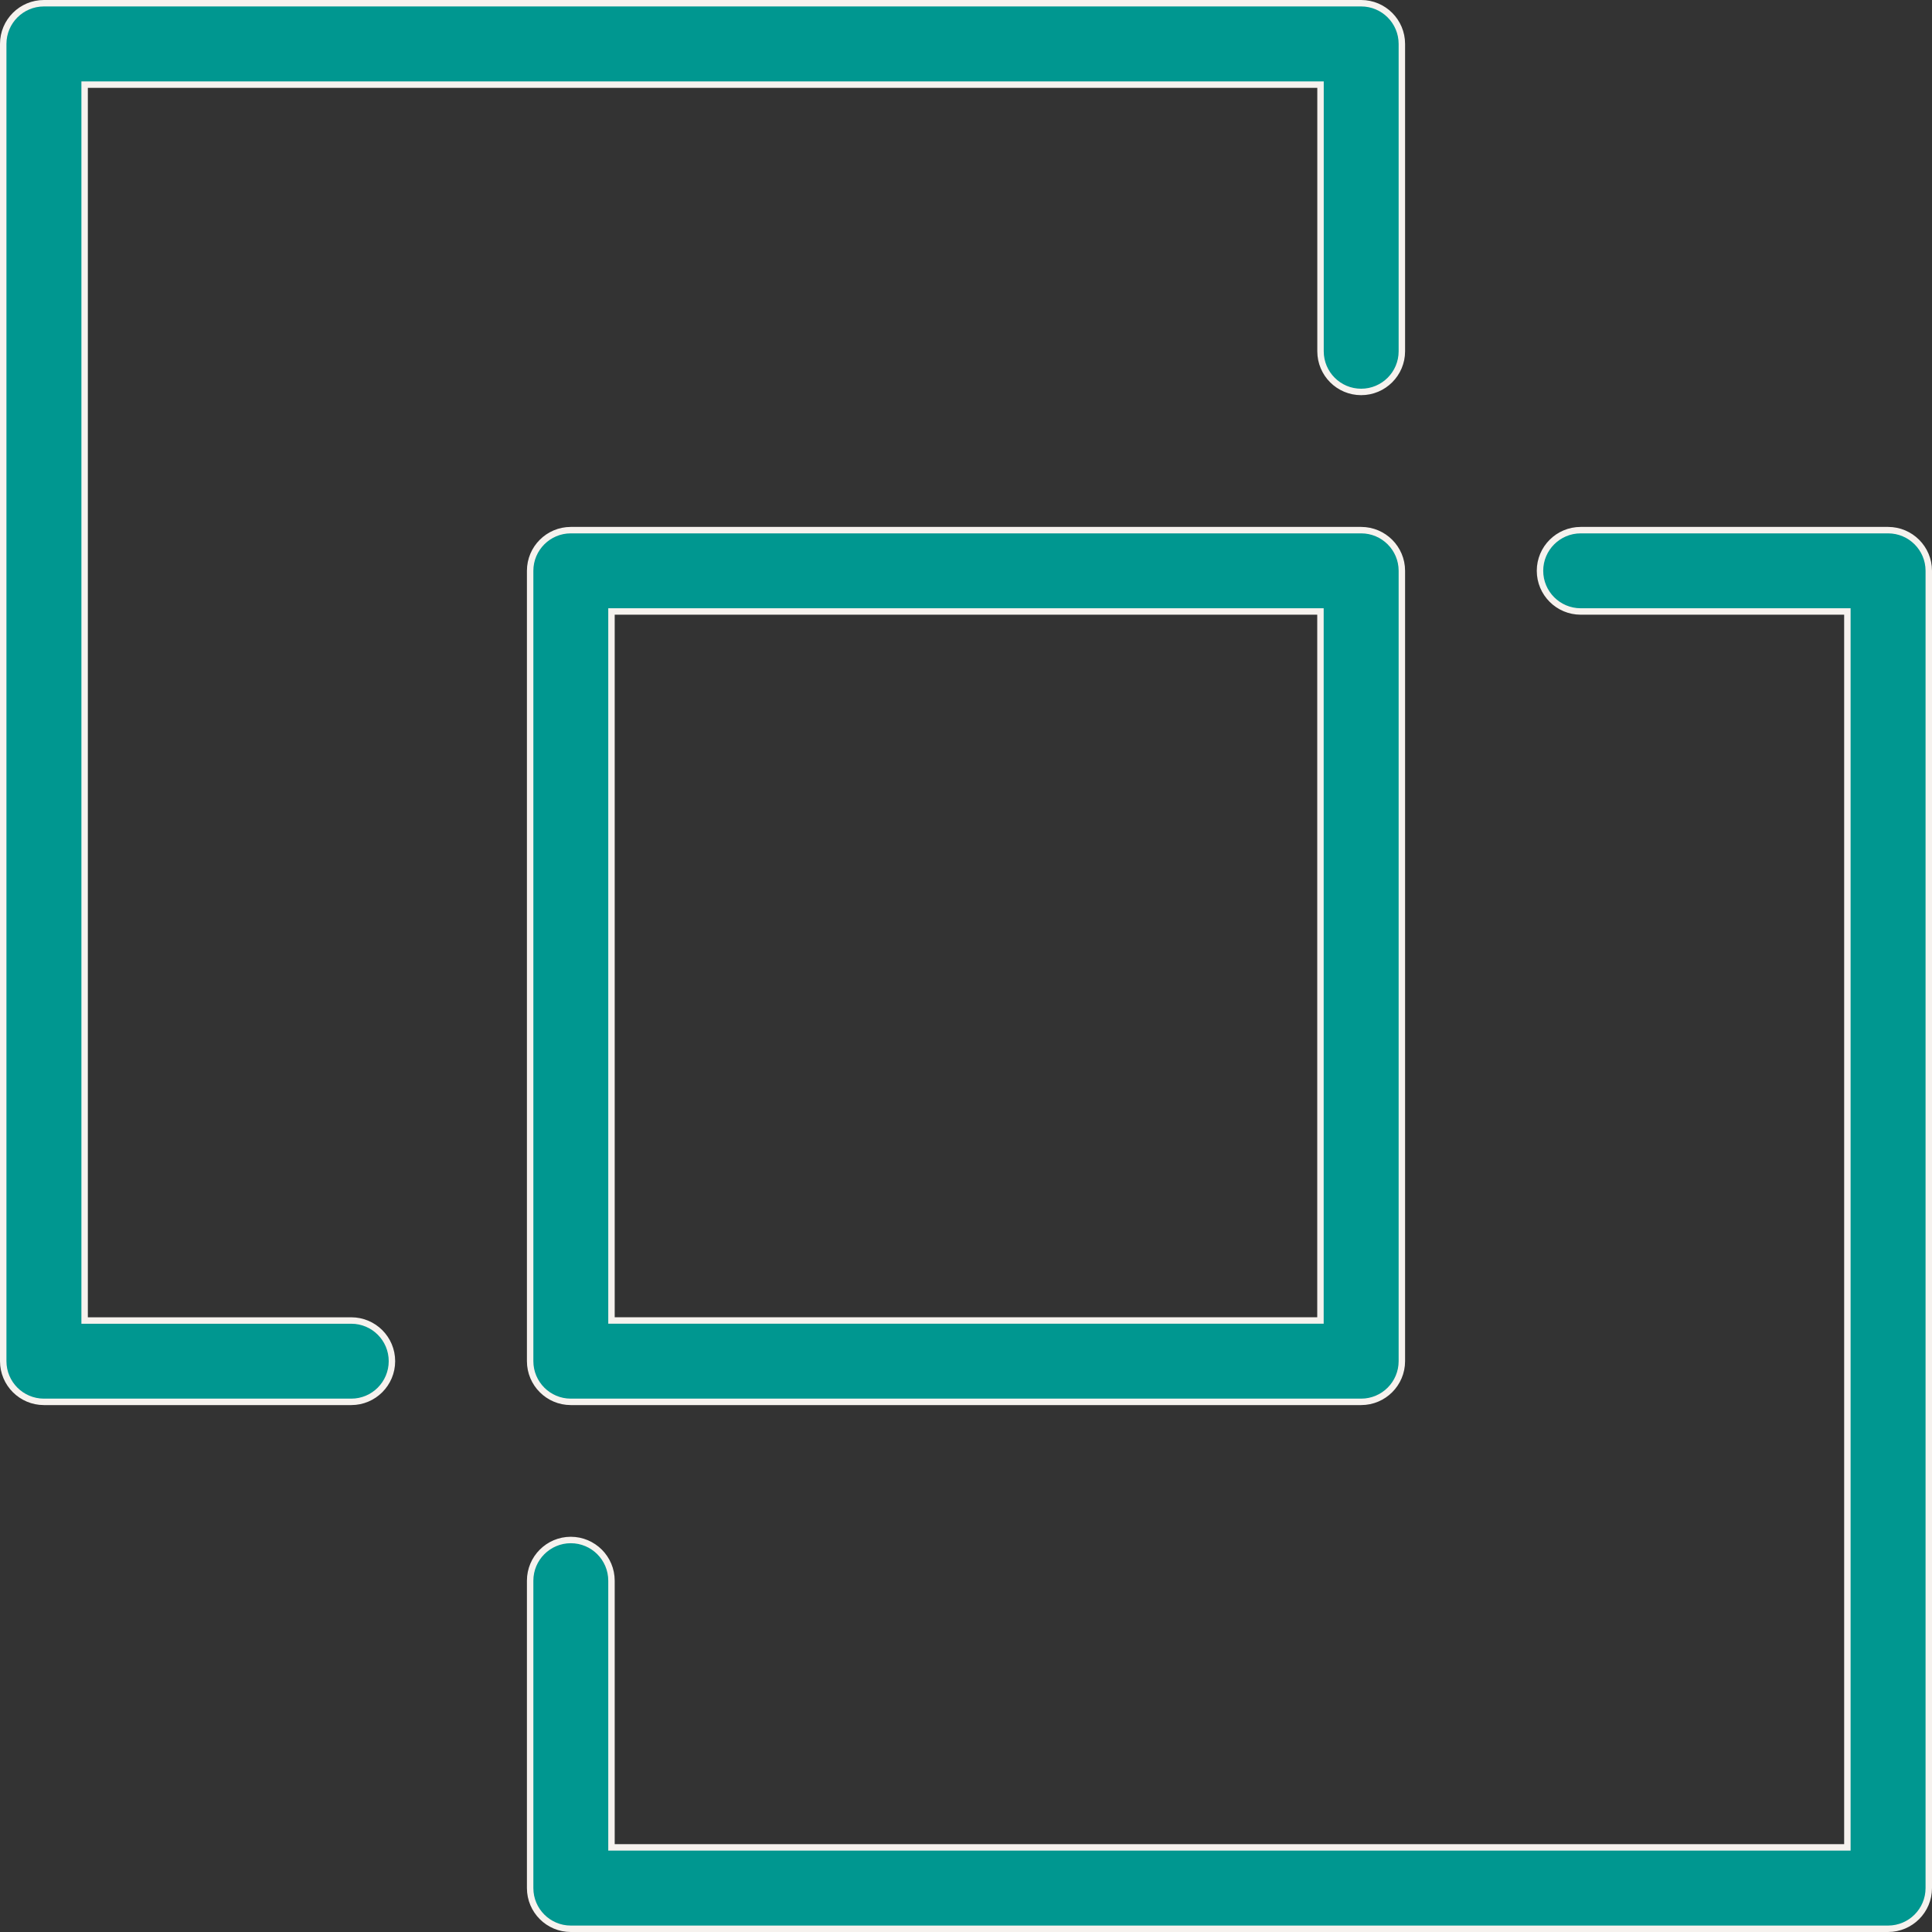
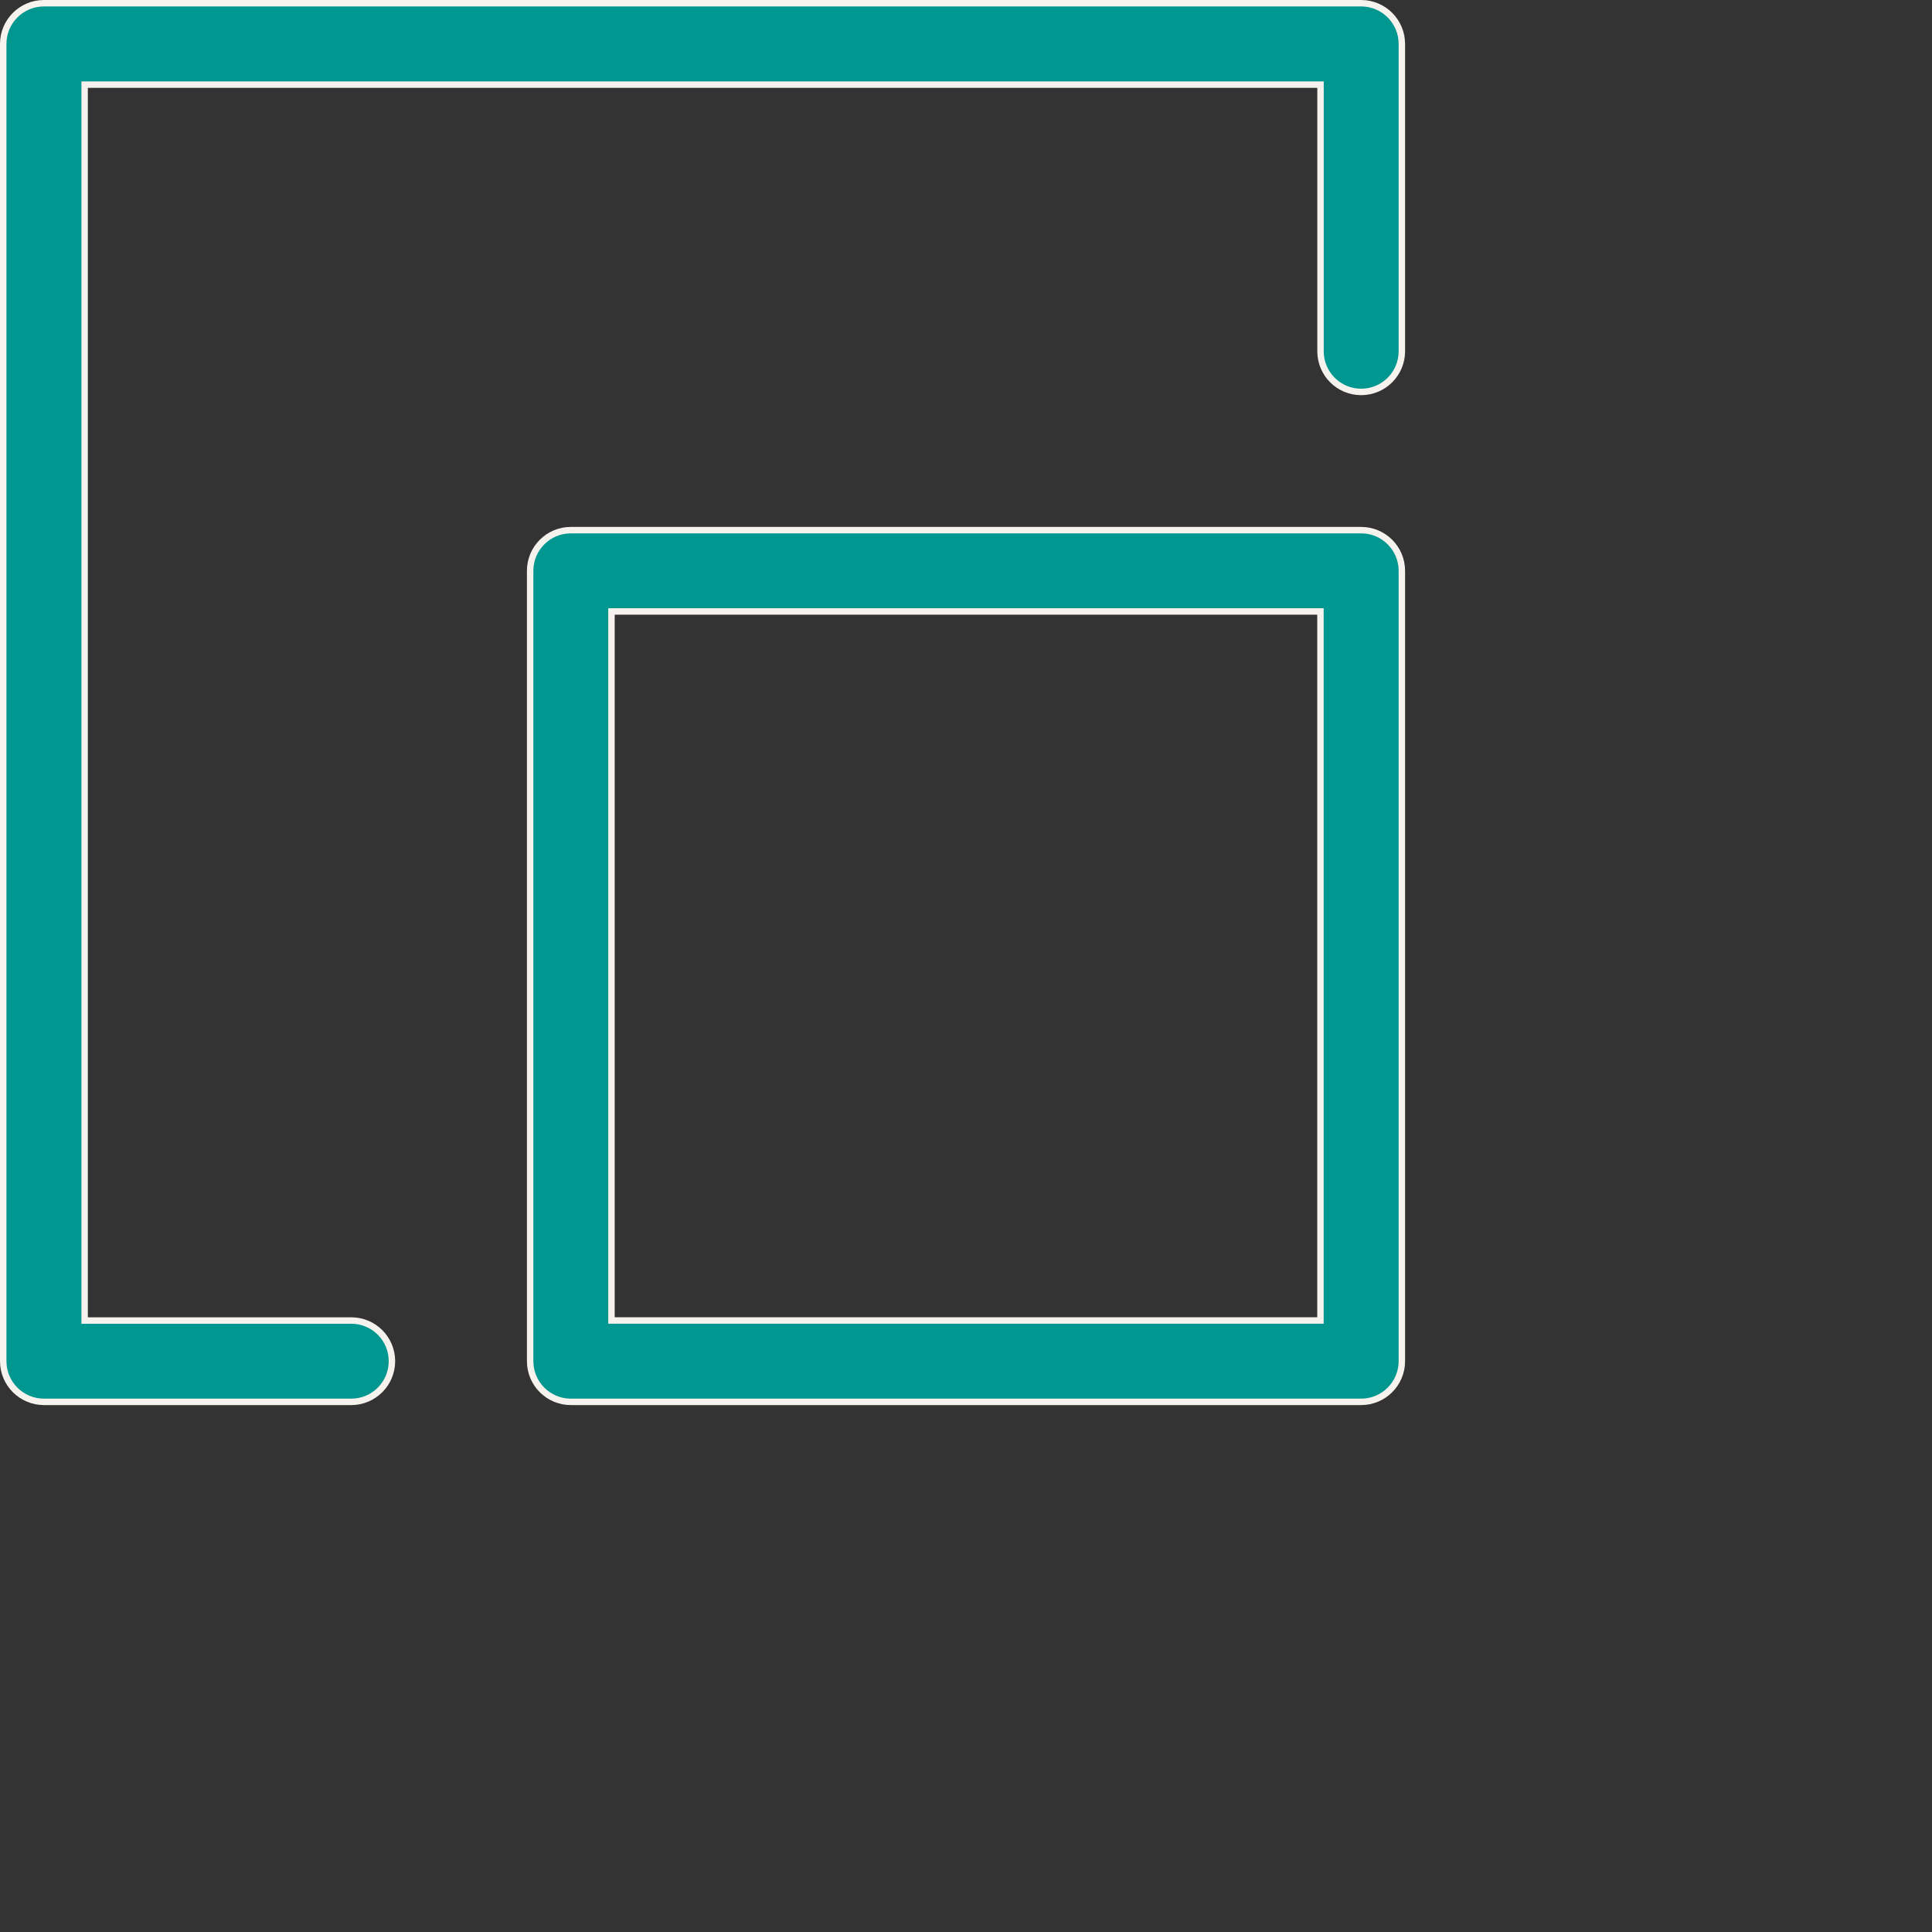
<svg xmlns="http://www.w3.org/2000/svg" width="30" height="30" viewBox="0 0 30 30" fill="none">
  <rect x="0" y="0" width="30" height="30" fill="#333333" stroke="none" />
  <path d="M20.505 1.364V1.314H20.454H1.364H1.314V1.364V20.454V20.505H1.364H5.455C5.803 20.505 6.086 20.787 6.086 21.136C6.086 21.485 5.803 21.768 5.455 21.768H0.682C0.333 21.768 0.05 21.485 0.05 21.136V0.682C0.05 0.333 0.333 0.05 0.682 0.05H21.136C21.485 0.05 21.768 0.333 21.768 0.682V5.455C21.768 5.803 21.485 6.086 21.136 6.086C20.787 6.086 20.505 5.803 20.505 5.455V1.364Z" fill="#009790" stroke="#F6F2EE" stroke-width="0.1" />
-   <path d="M9.495 28.636V28.686H9.545H28.636H28.686V28.636V9.545V9.495H28.636H24.545C24.196 9.495 23.913 9.212 23.913 8.863C23.913 8.515 24.196 8.232 24.545 8.232H29.318C29.667 8.232 29.95 8.515 29.95 8.863V29.318C29.95 29.667 29.667 29.95 29.318 29.95H8.863C8.515 29.95 8.232 29.667 8.232 29.318V24.545C8.232 24.196 8.515 23.913 8.863 23.913C9.212 23.913 9.495 24.196 9.495 24.545V28.636Z" fill="#009790" stroke="#F6F2EE" stroke-width="0.1" />
  <path d="M9.495 20.454V20.504H9.545H20.454H20.504V20.454V9.545V9.495H20.454H9.545H9.495V9.545V20.454ZM21.136 21.768H8.863C8.515 21.768 8.232 21.485 8.232 21.136V8.863C8.232 8.515 8.515 8.232 8.863 8.232H21.136C21.485 8.232 21.768 8.515 21.768 8.863V21.136C21.768 21.485 21.485 21.768 21.136 21.768Z" fill="#009790" stroke="#F6F2EE" stroke-width="0.1" />
</svg>